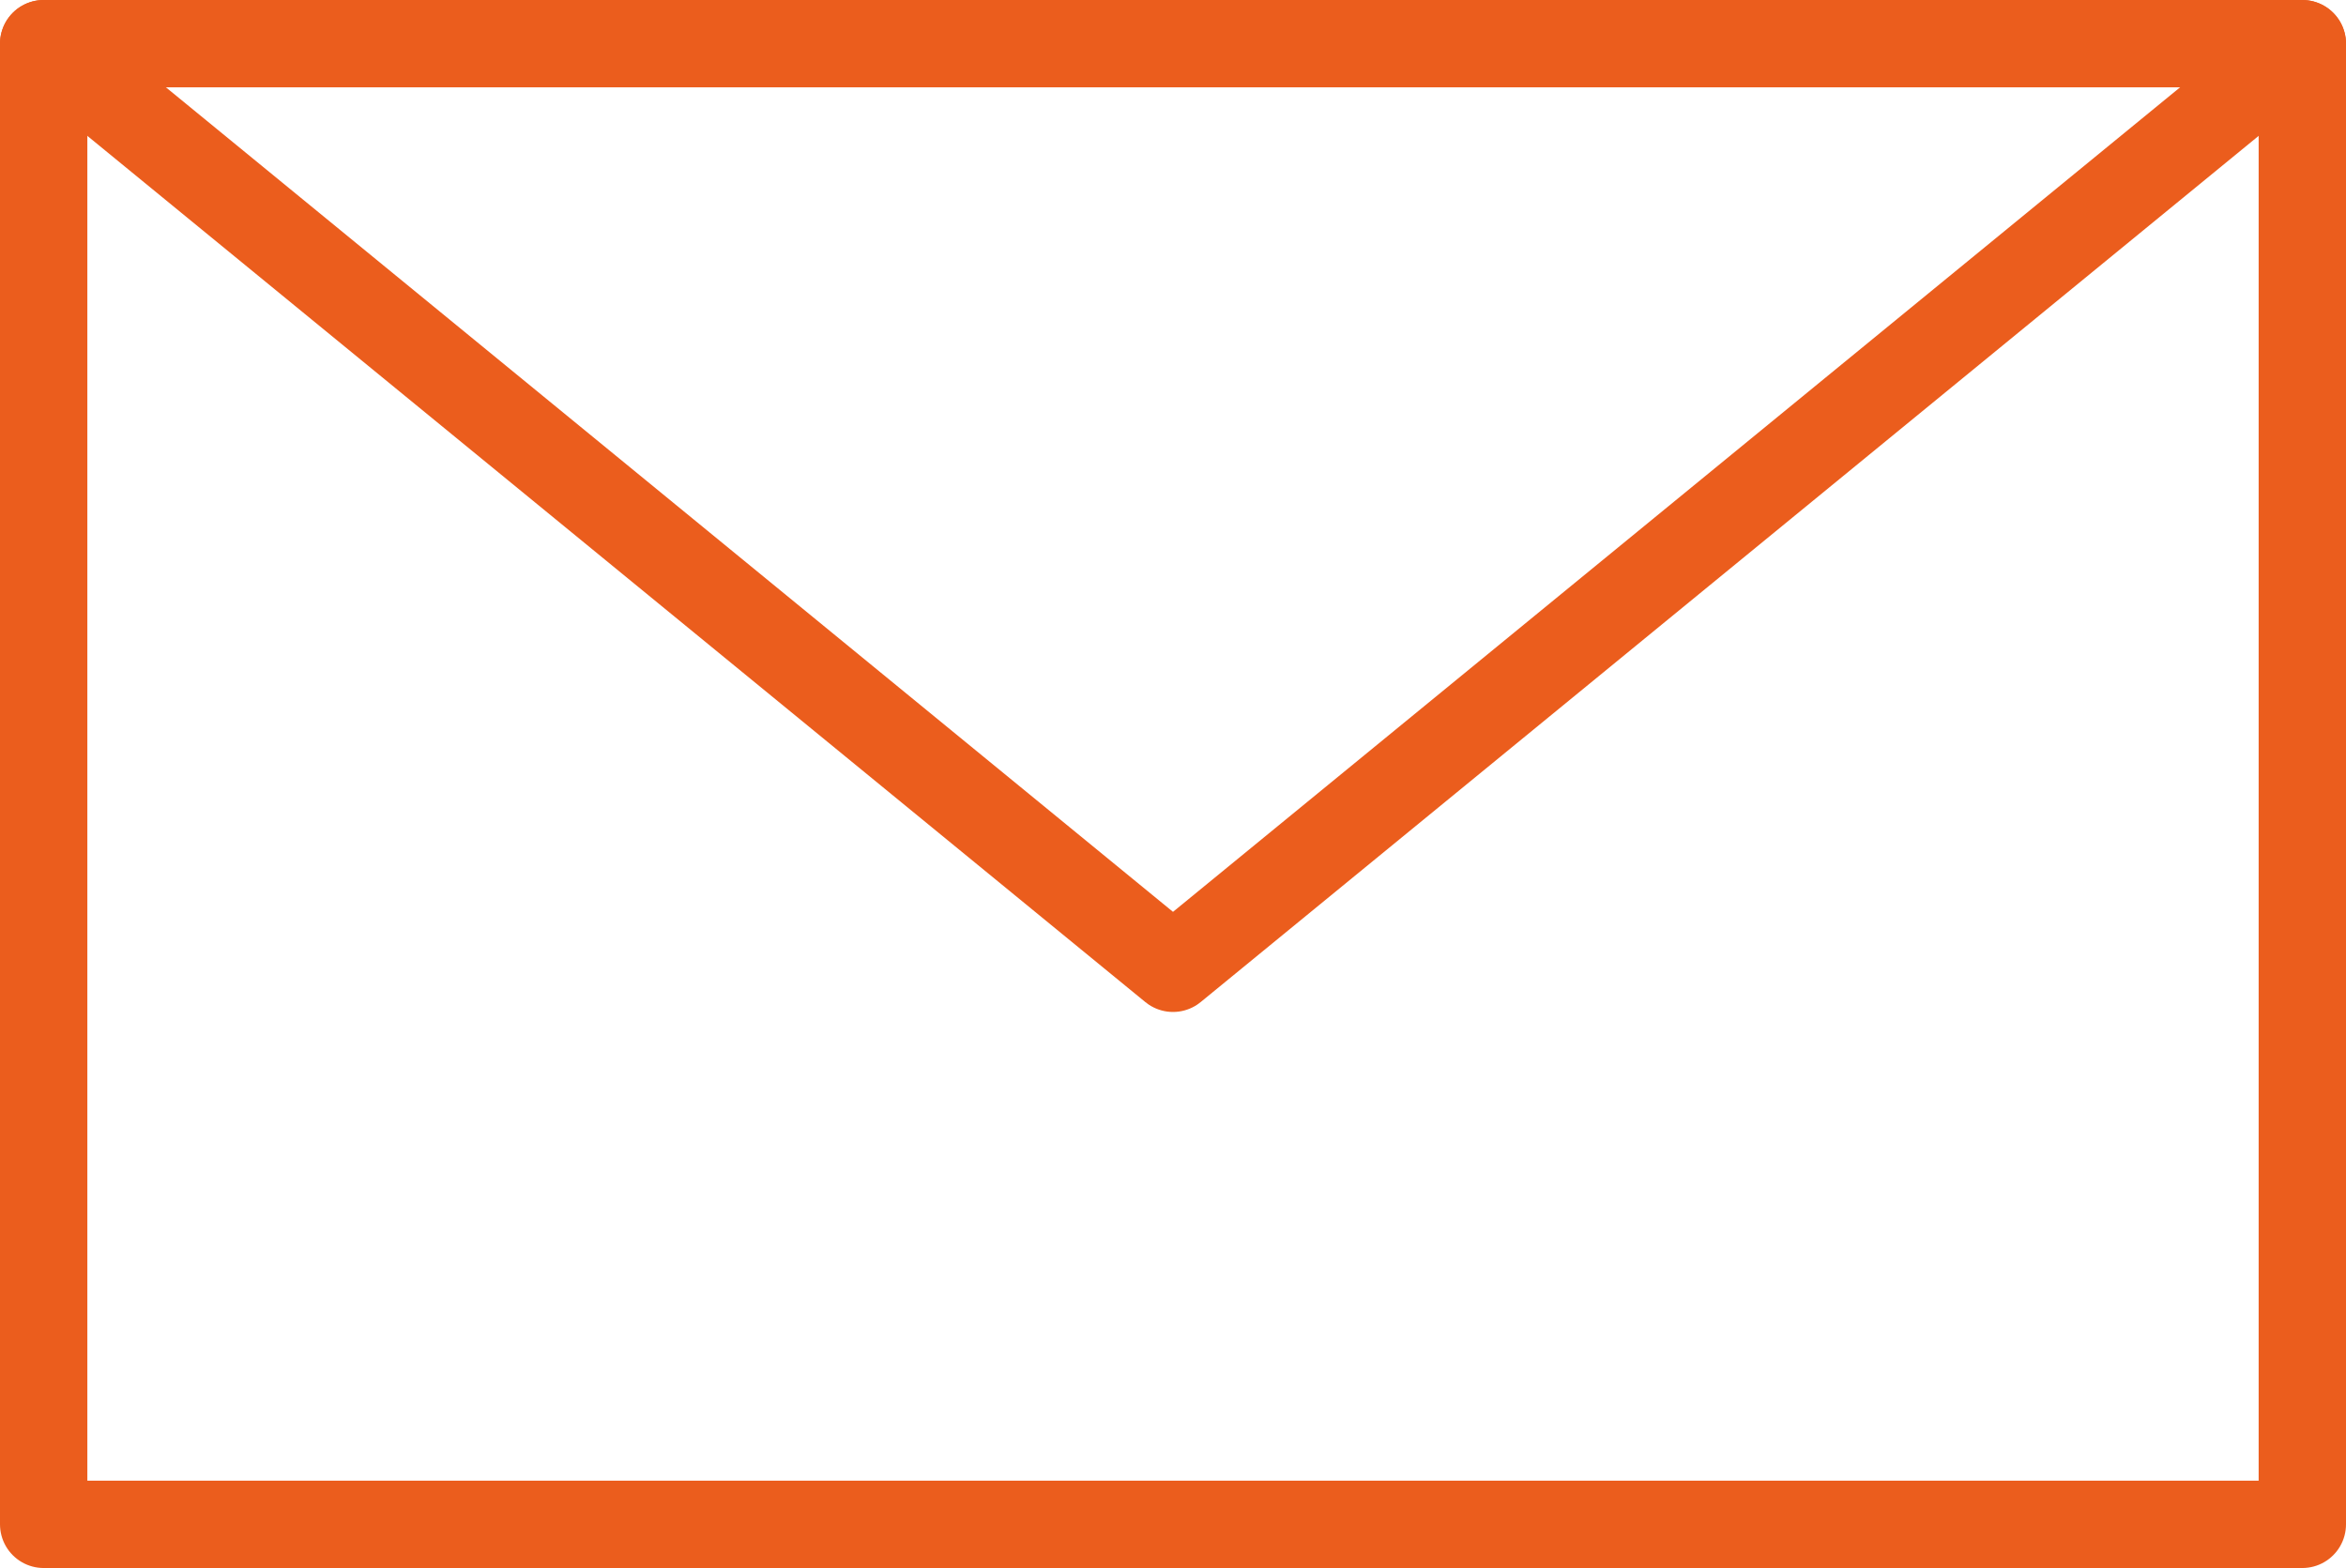
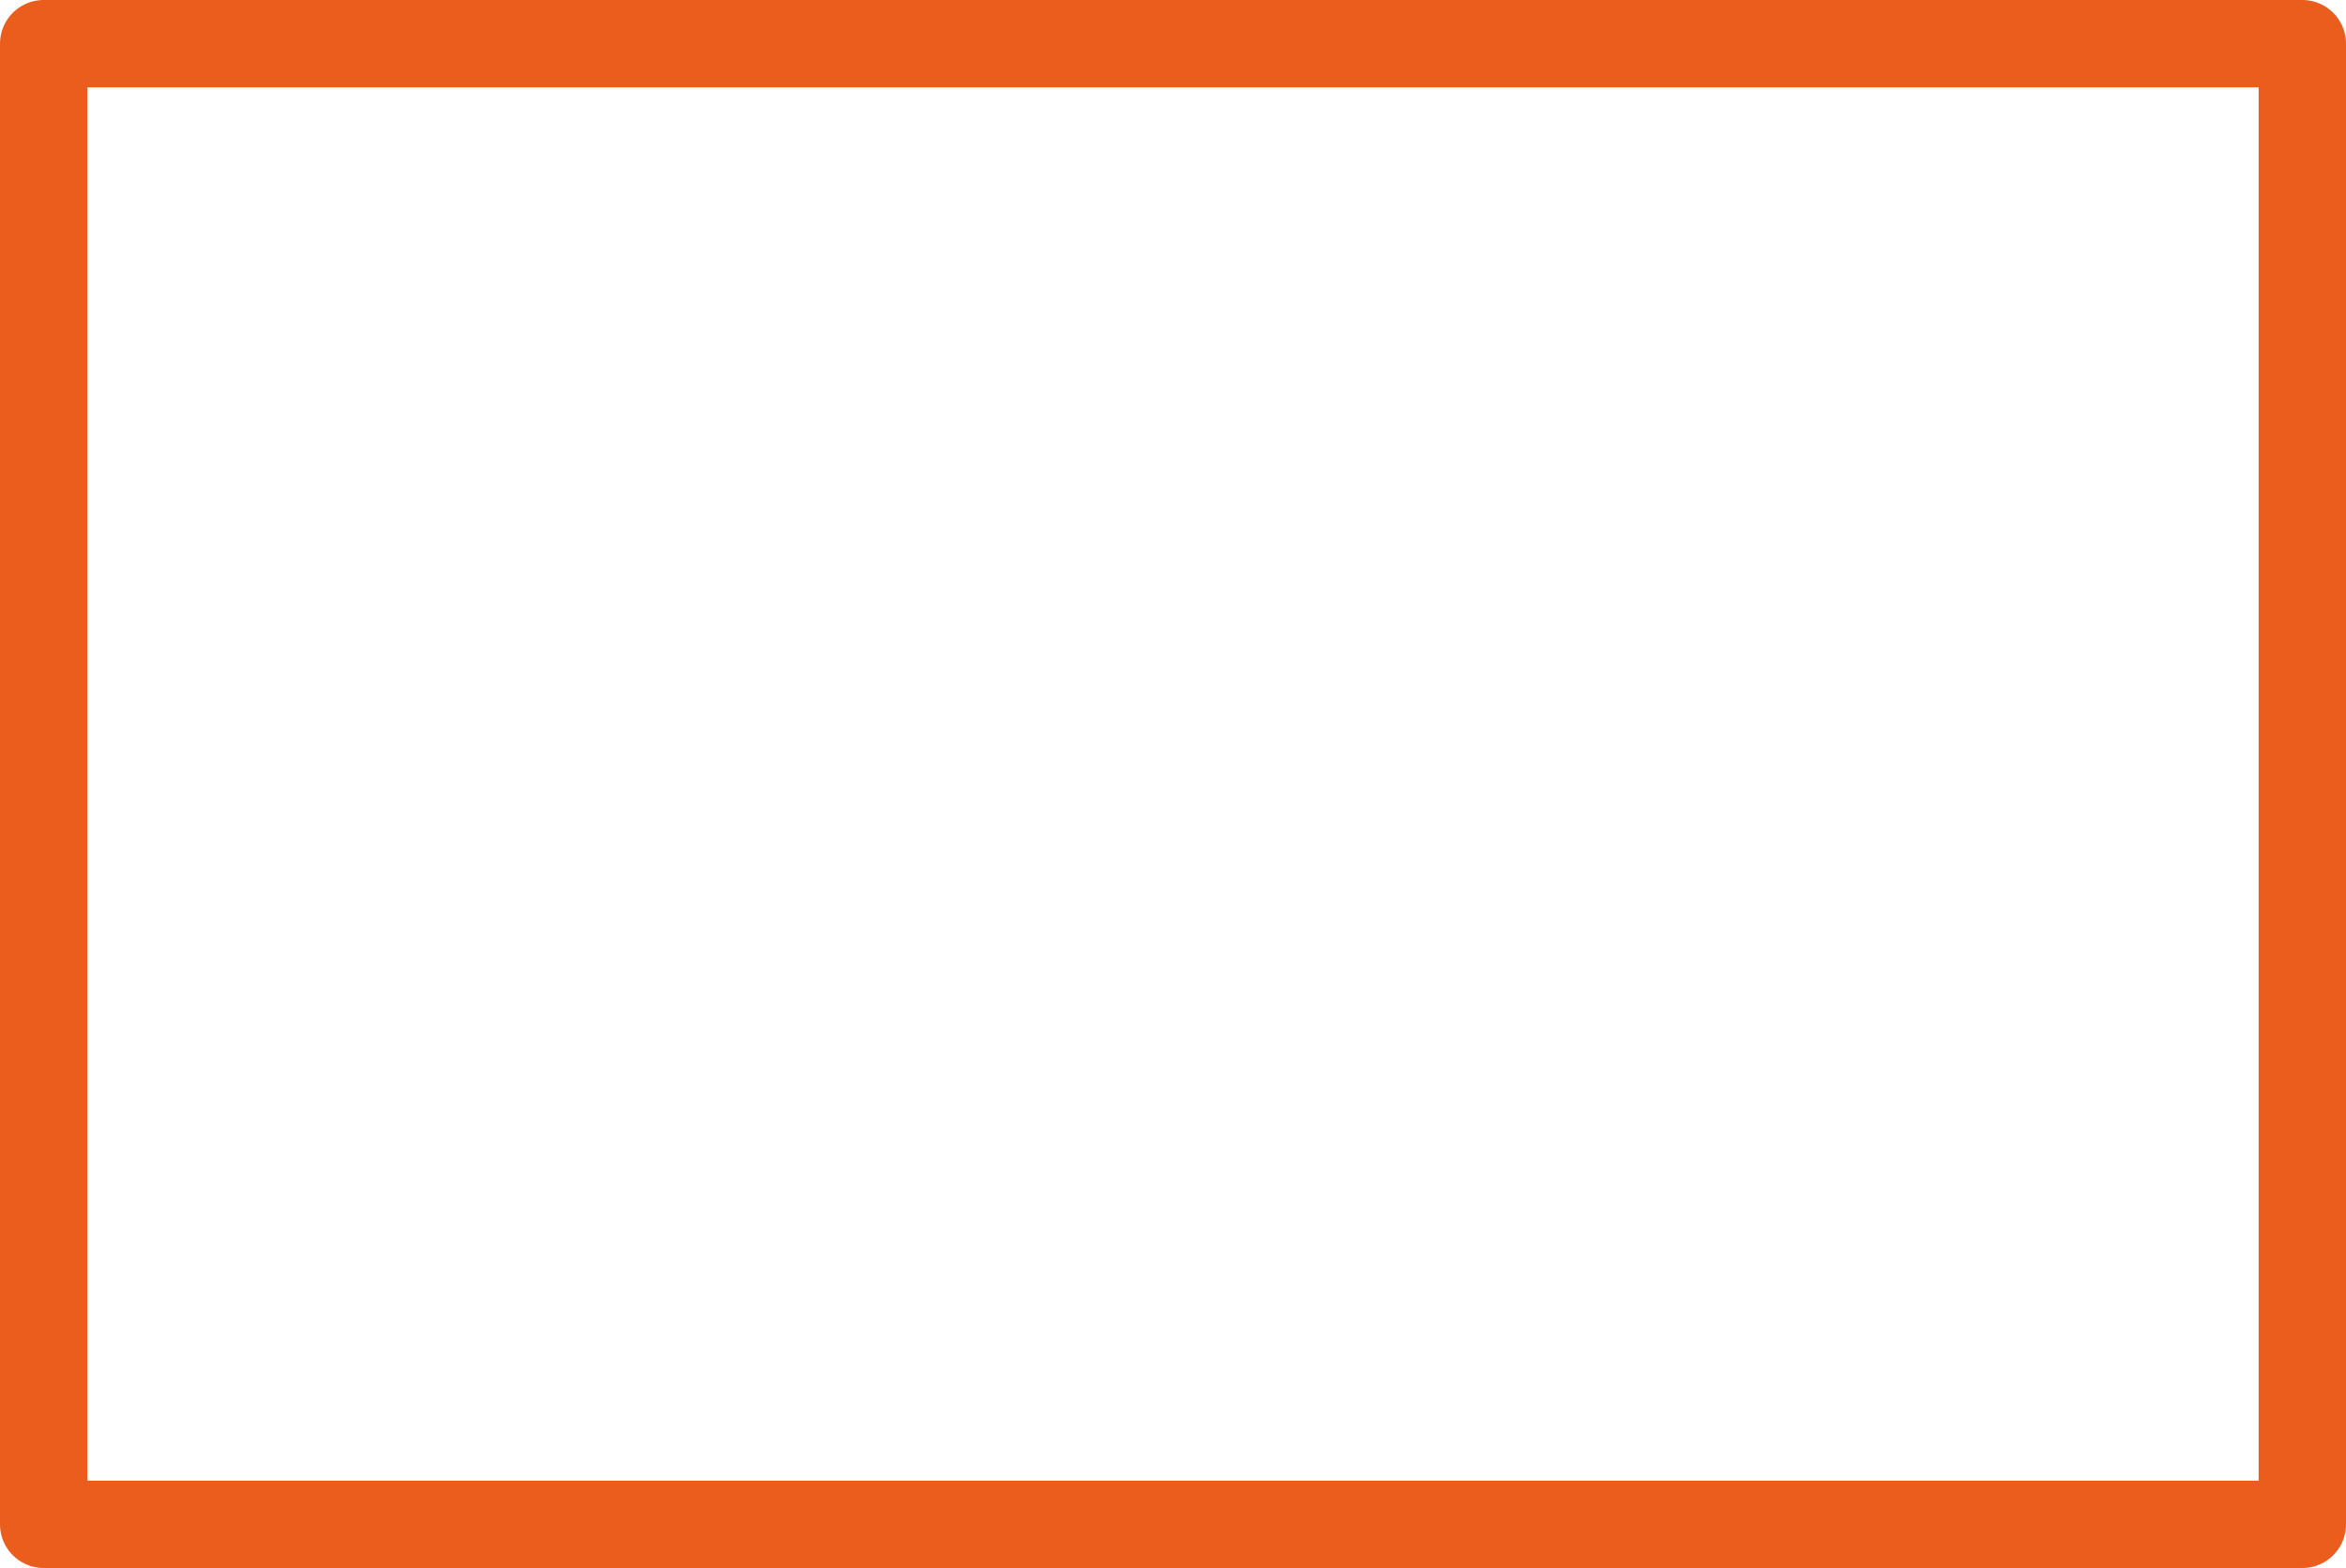
<svg xmlns="http://www.w3.org/2000/svg" viewBox="0 0 80.58 53.86">
  <defs>
    <style>.cls-1{fill:none;stroke:#eb5d1d;stroke-linecap:round;stroke-linejoin:round;stroke-width:3px;}</style>
  </defs>
  <title>email</title>
  <g id="Capa_2" data-name="Capa 2">
    <g id="Capa_1-2" data-name="Capa 1">
      <polygon class="cls-1" points="1.5 1.5 79.08 1.5 79.08 52.36 1.5 52.36 1.5 1.5 1.5 1.5" />
-       <polyline class="cls-1" points="79.08 1.5 40.29 33.26 1.5 1.5" />
    </g>
  </g>
</svg>